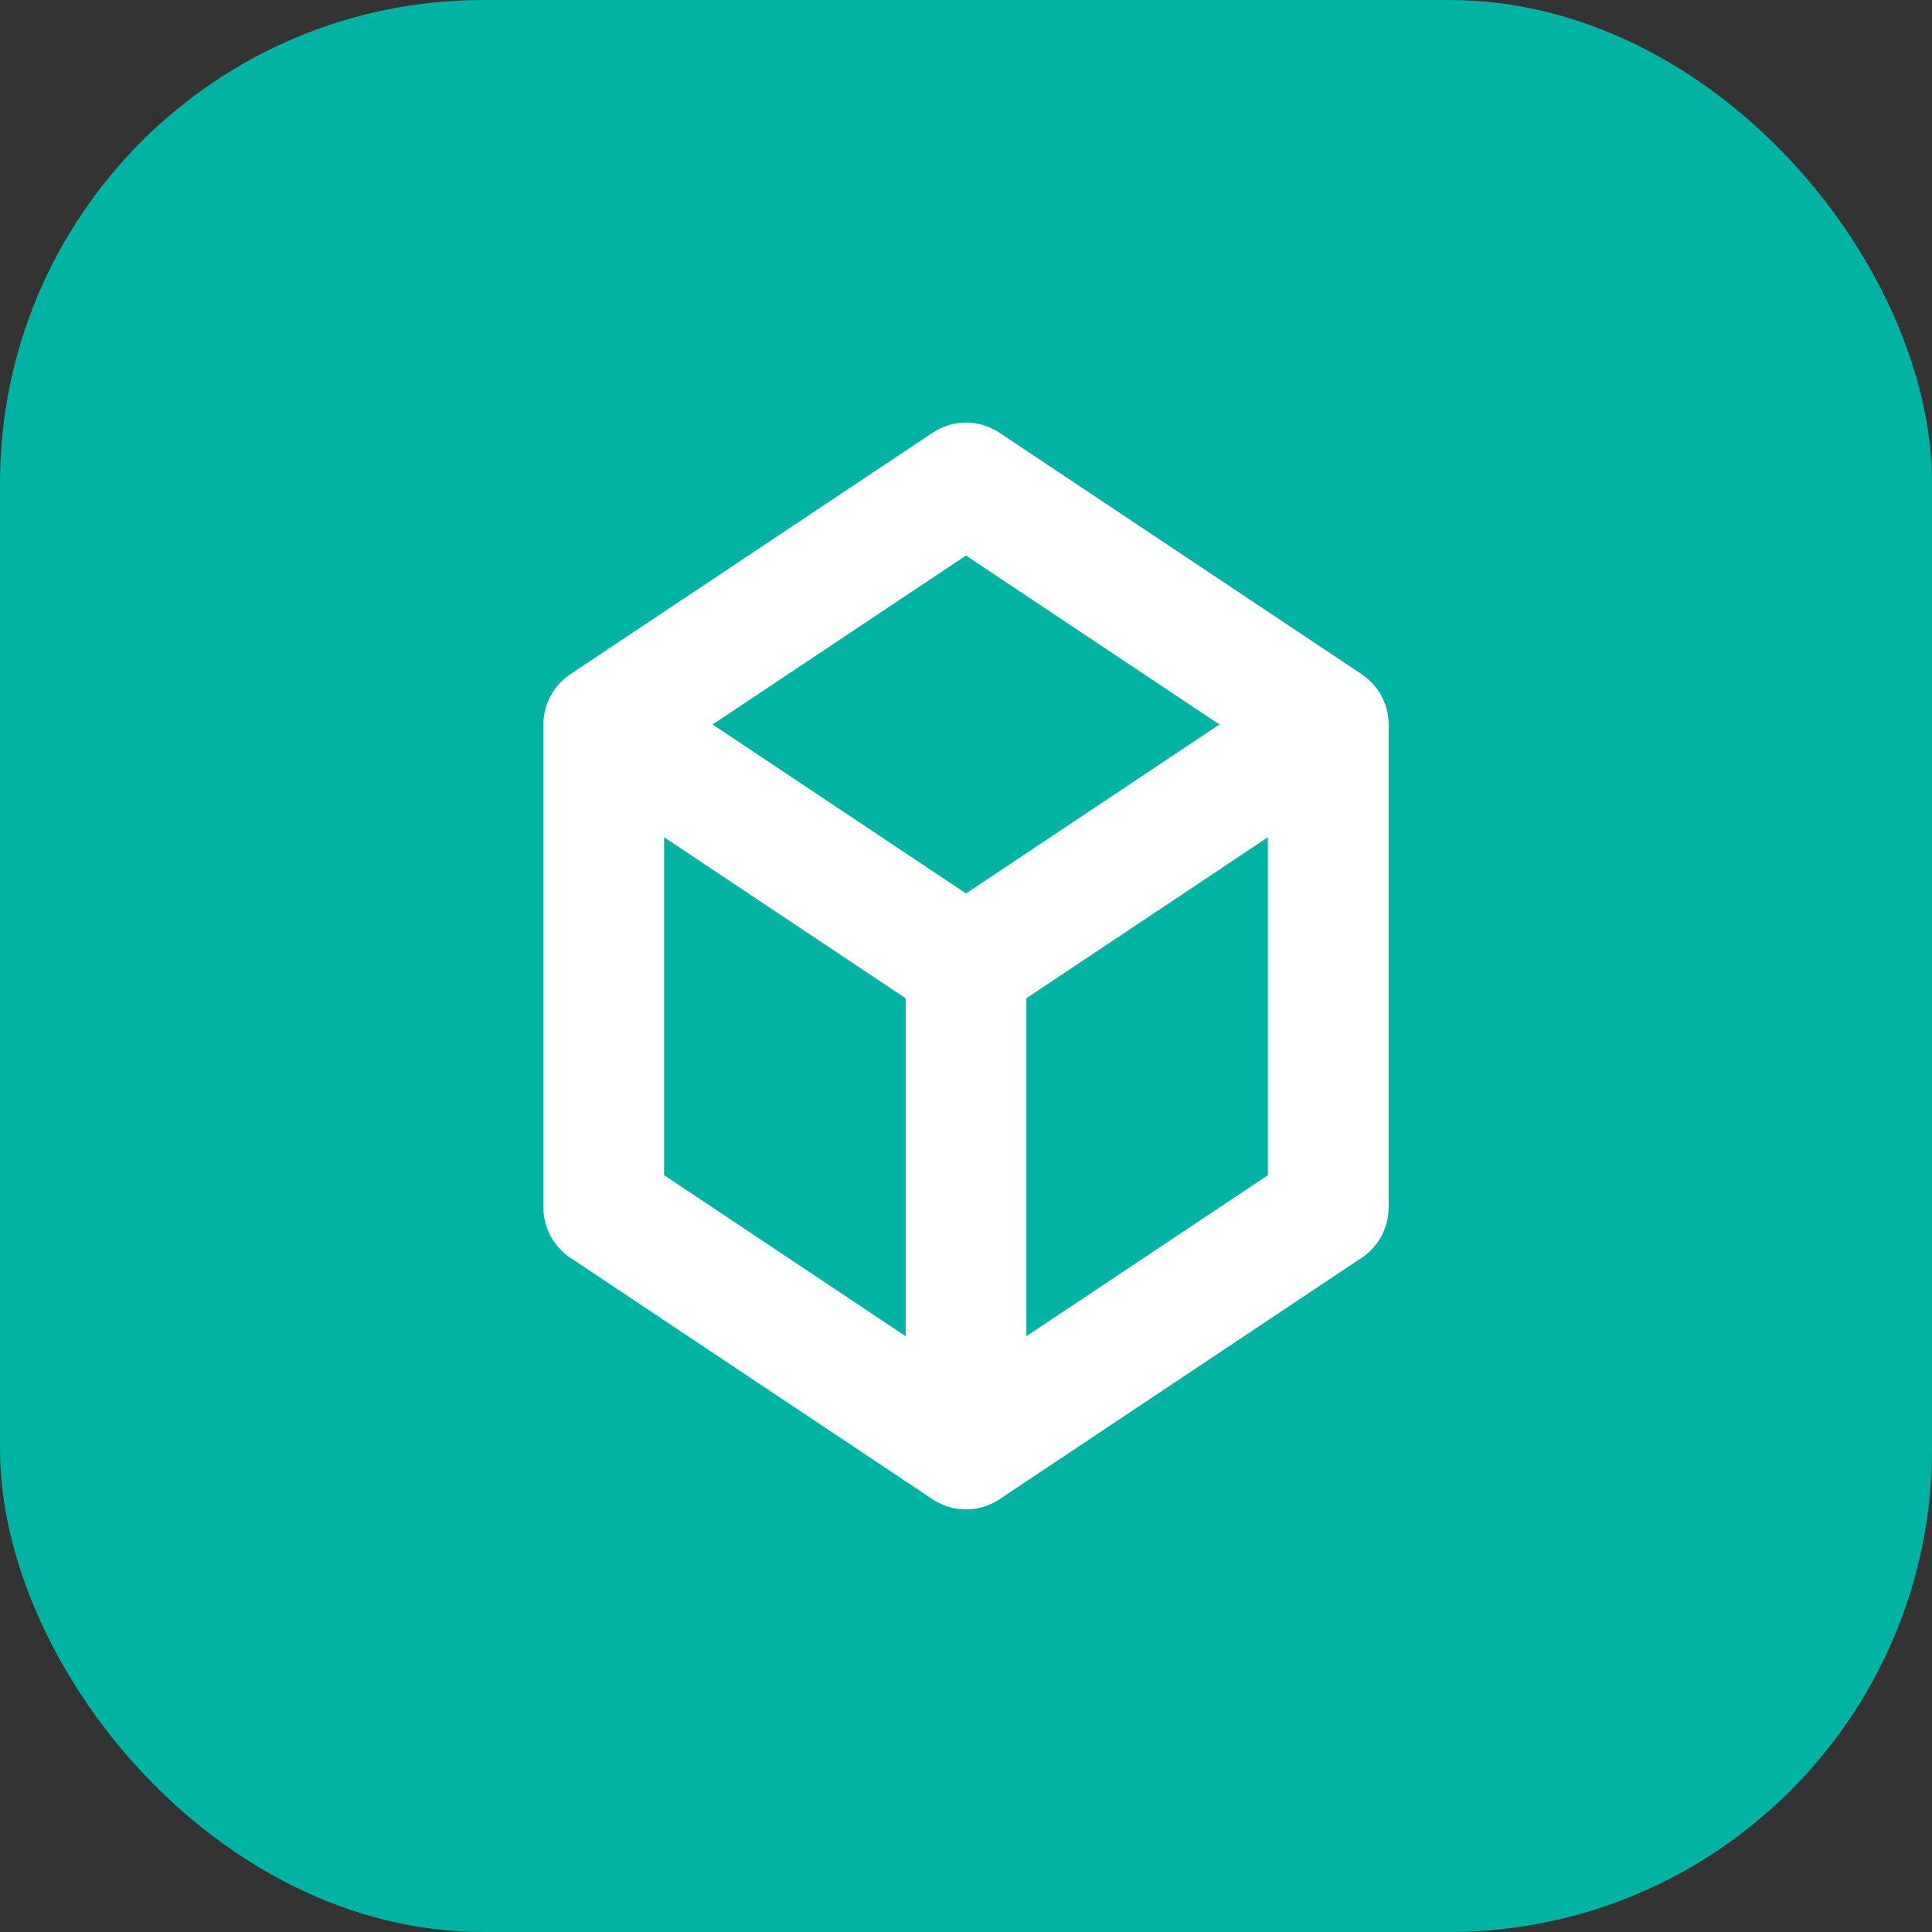
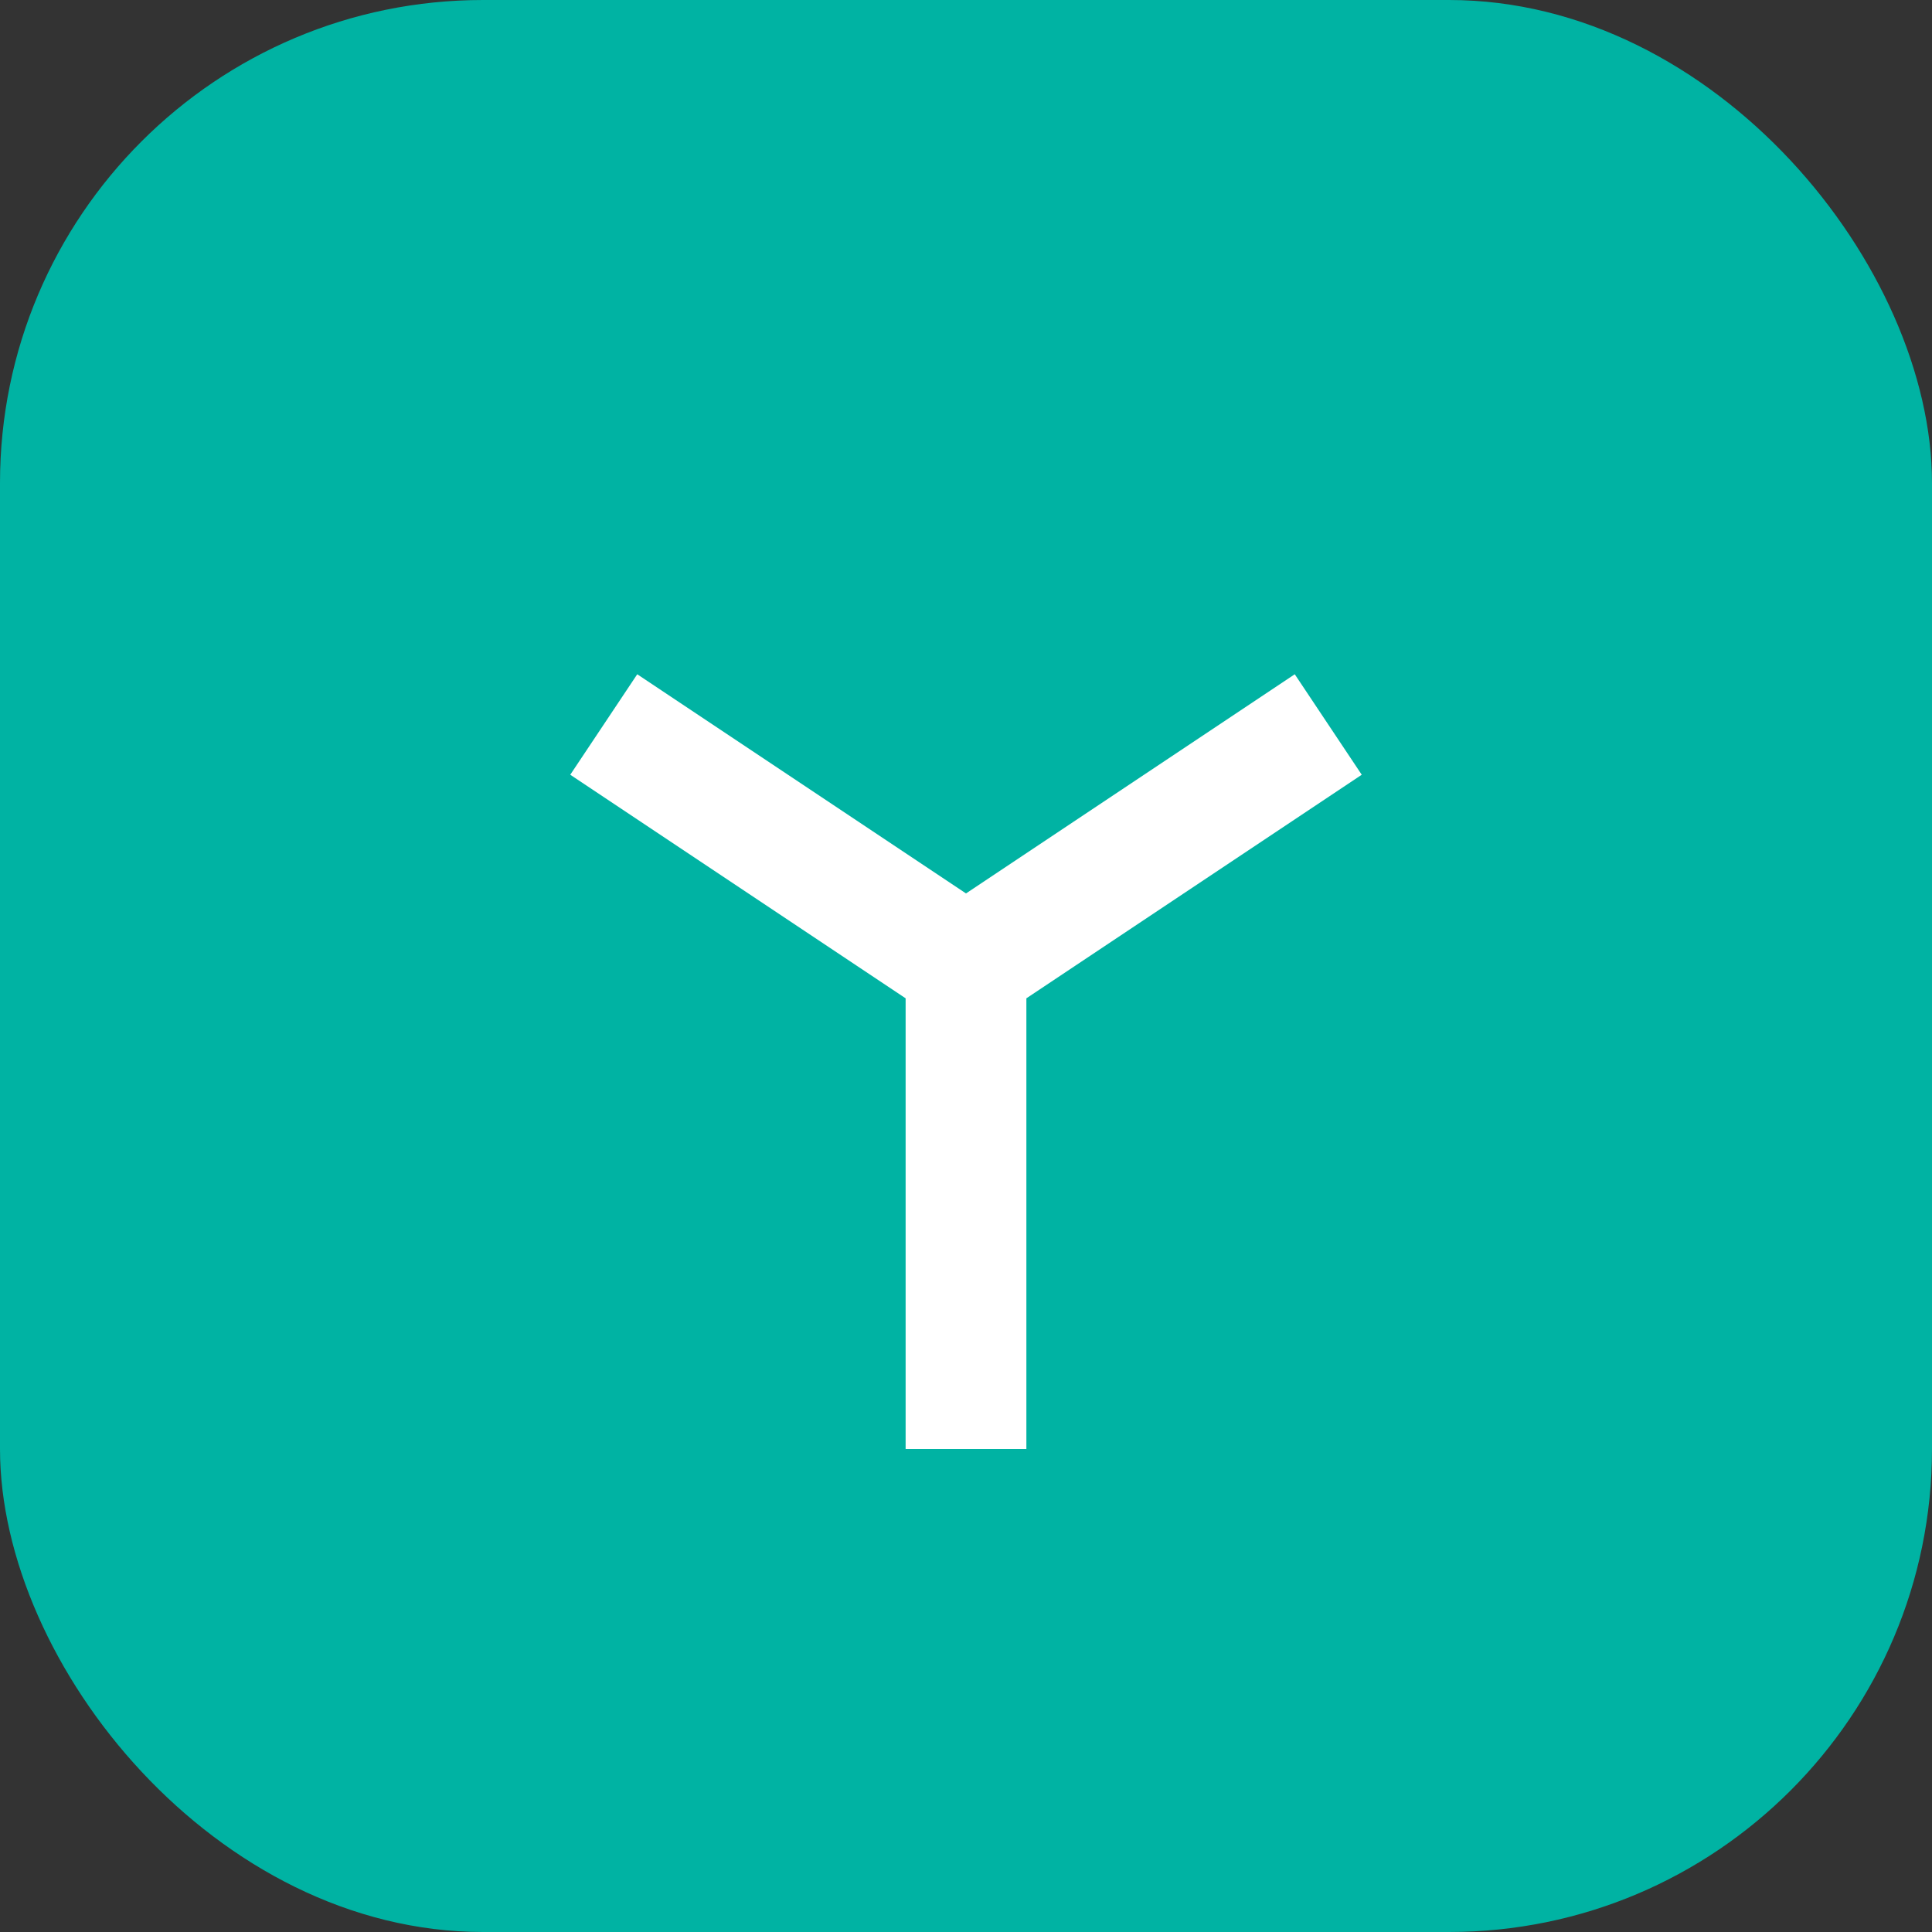
<svg xmlns="http://www.w3.org/2000/svg" width="64" height="64" viewBox="0 0 64 64" fill="none">
  <rect x="0" y="0" width="64" height="64" fill="#333333" stroke="none" />
  <rect width="64" height="64" rx="16" fill="#00B3A3" />
-   <path d="M32 16L44 24V40L32 48L20 40V24L32 16Z" stroke="white" stroke-width="4" stroke-linejoin="round" />
  <path d="M32 32L44 24M32 32L32 48M32 32L20 24" stroke="white" stroke-width="4" stroke-linejoin="round" />
</svg>